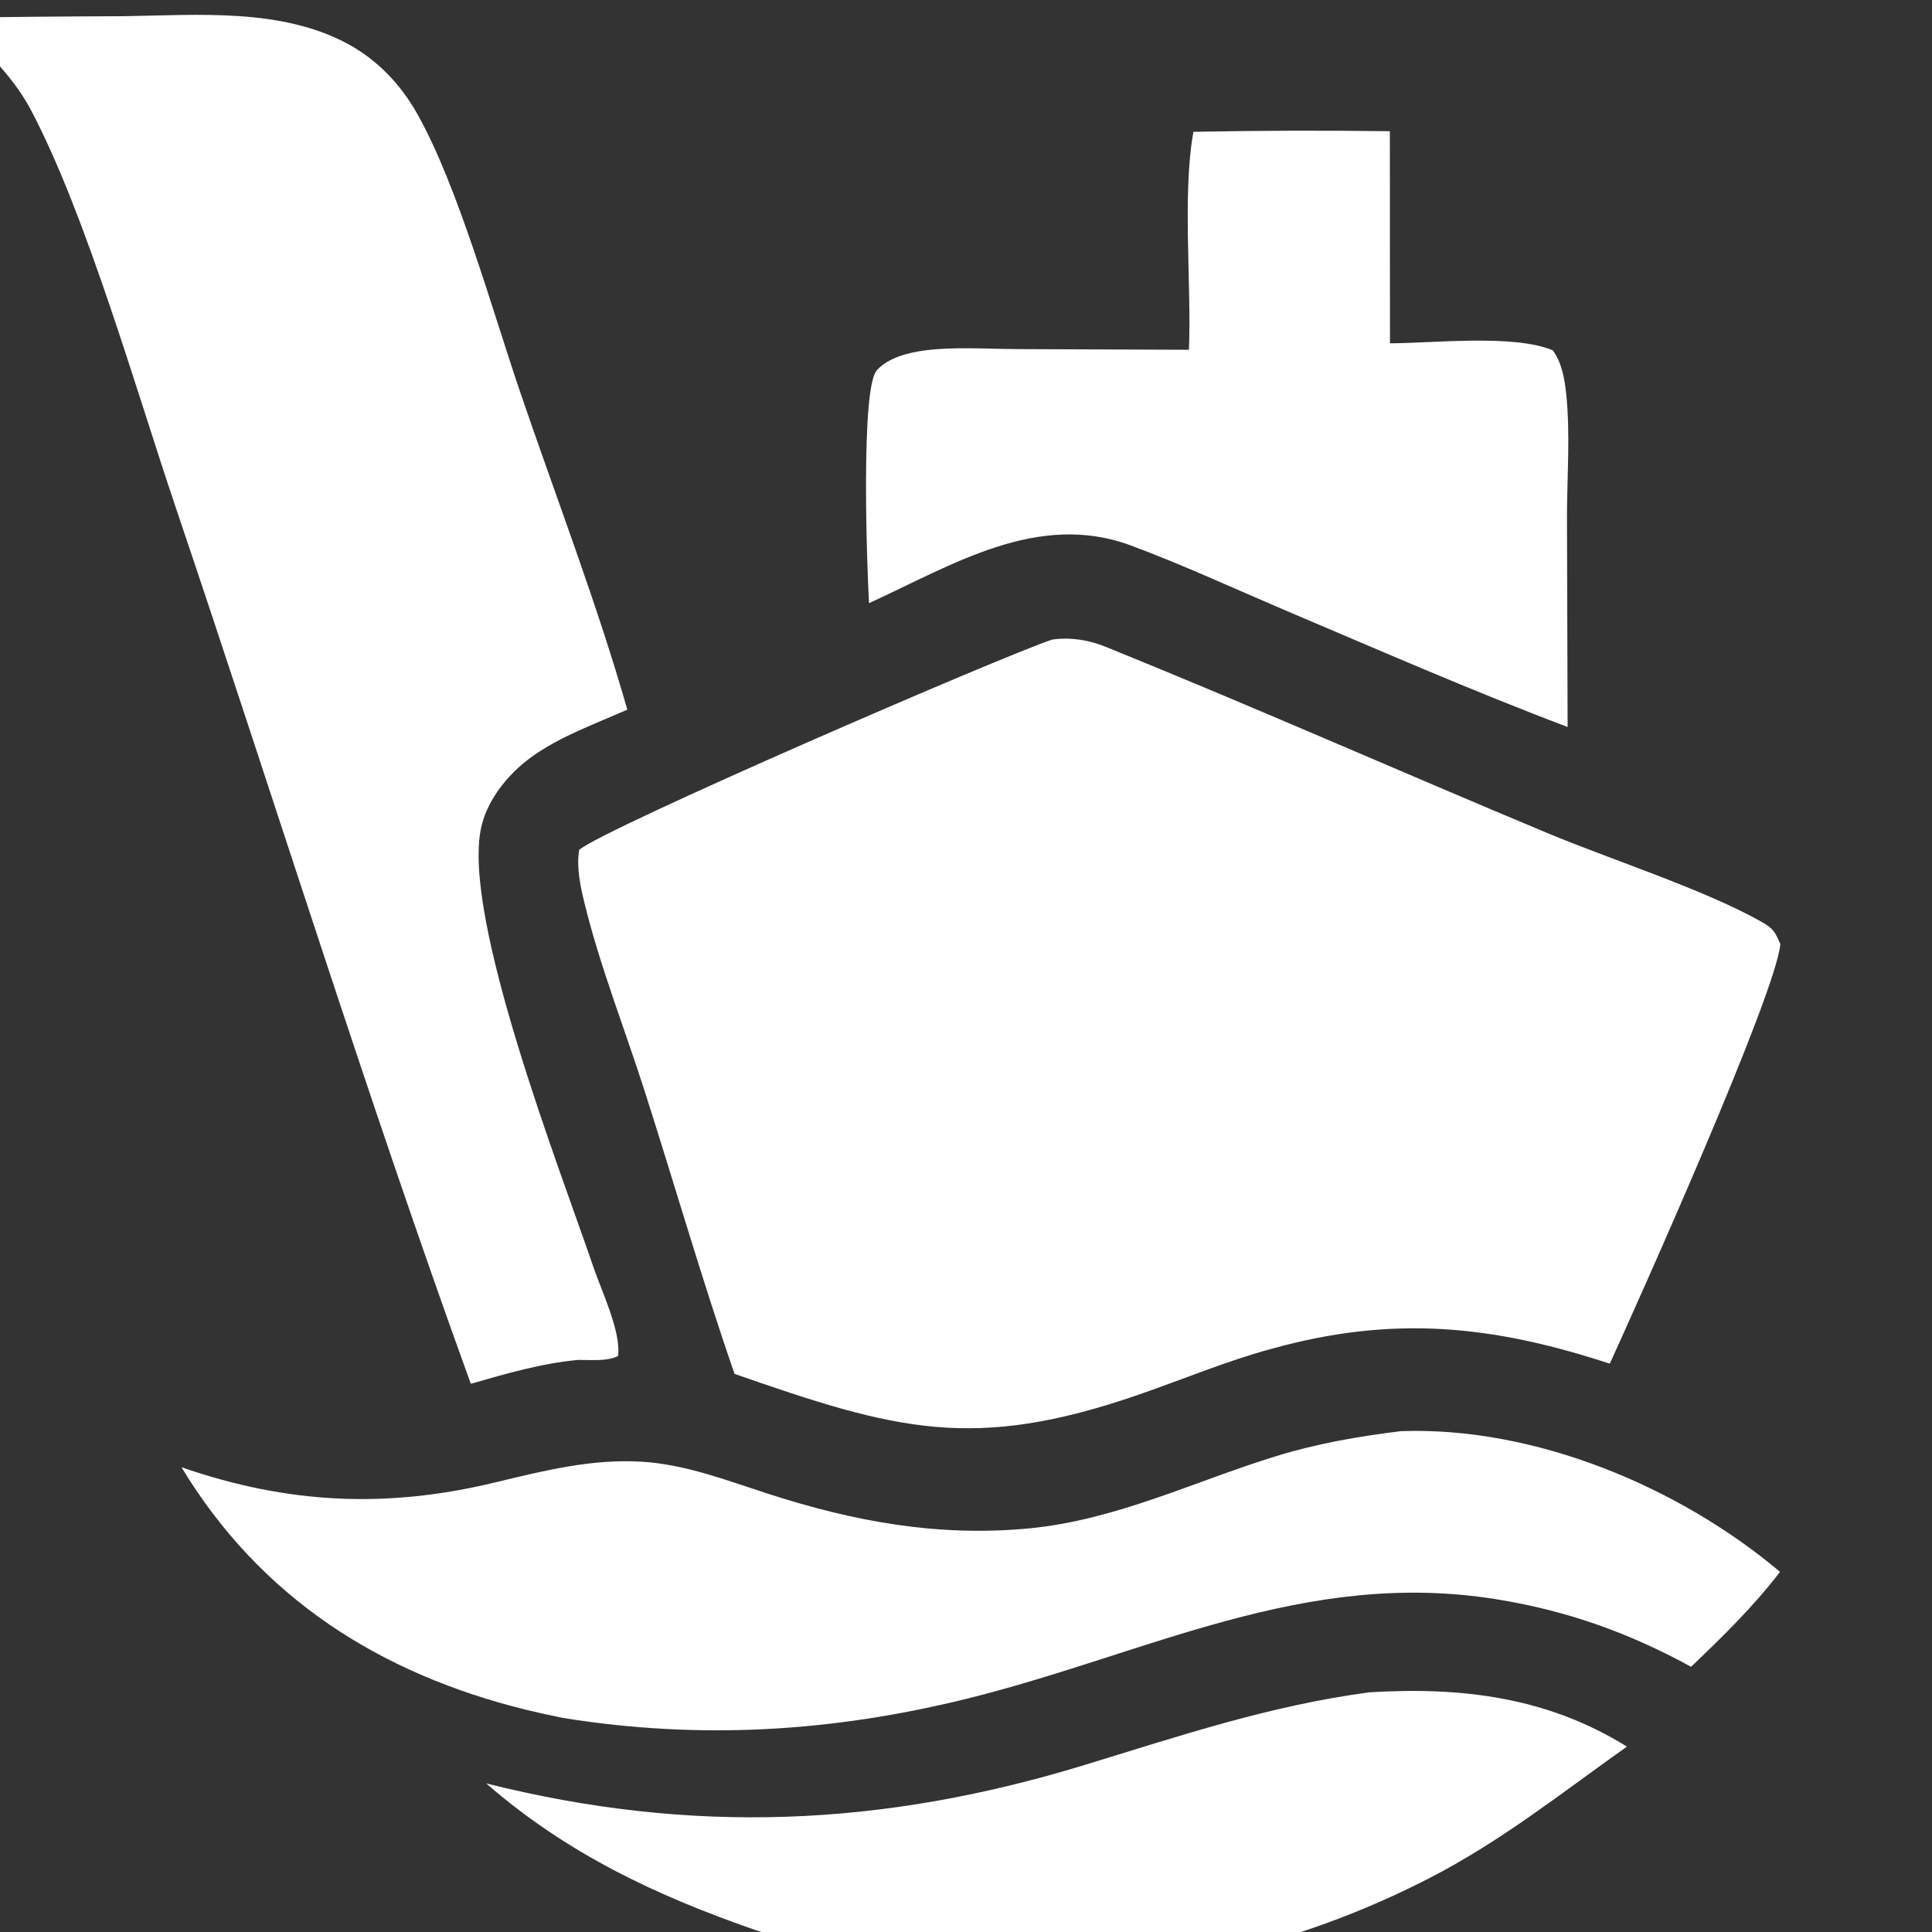
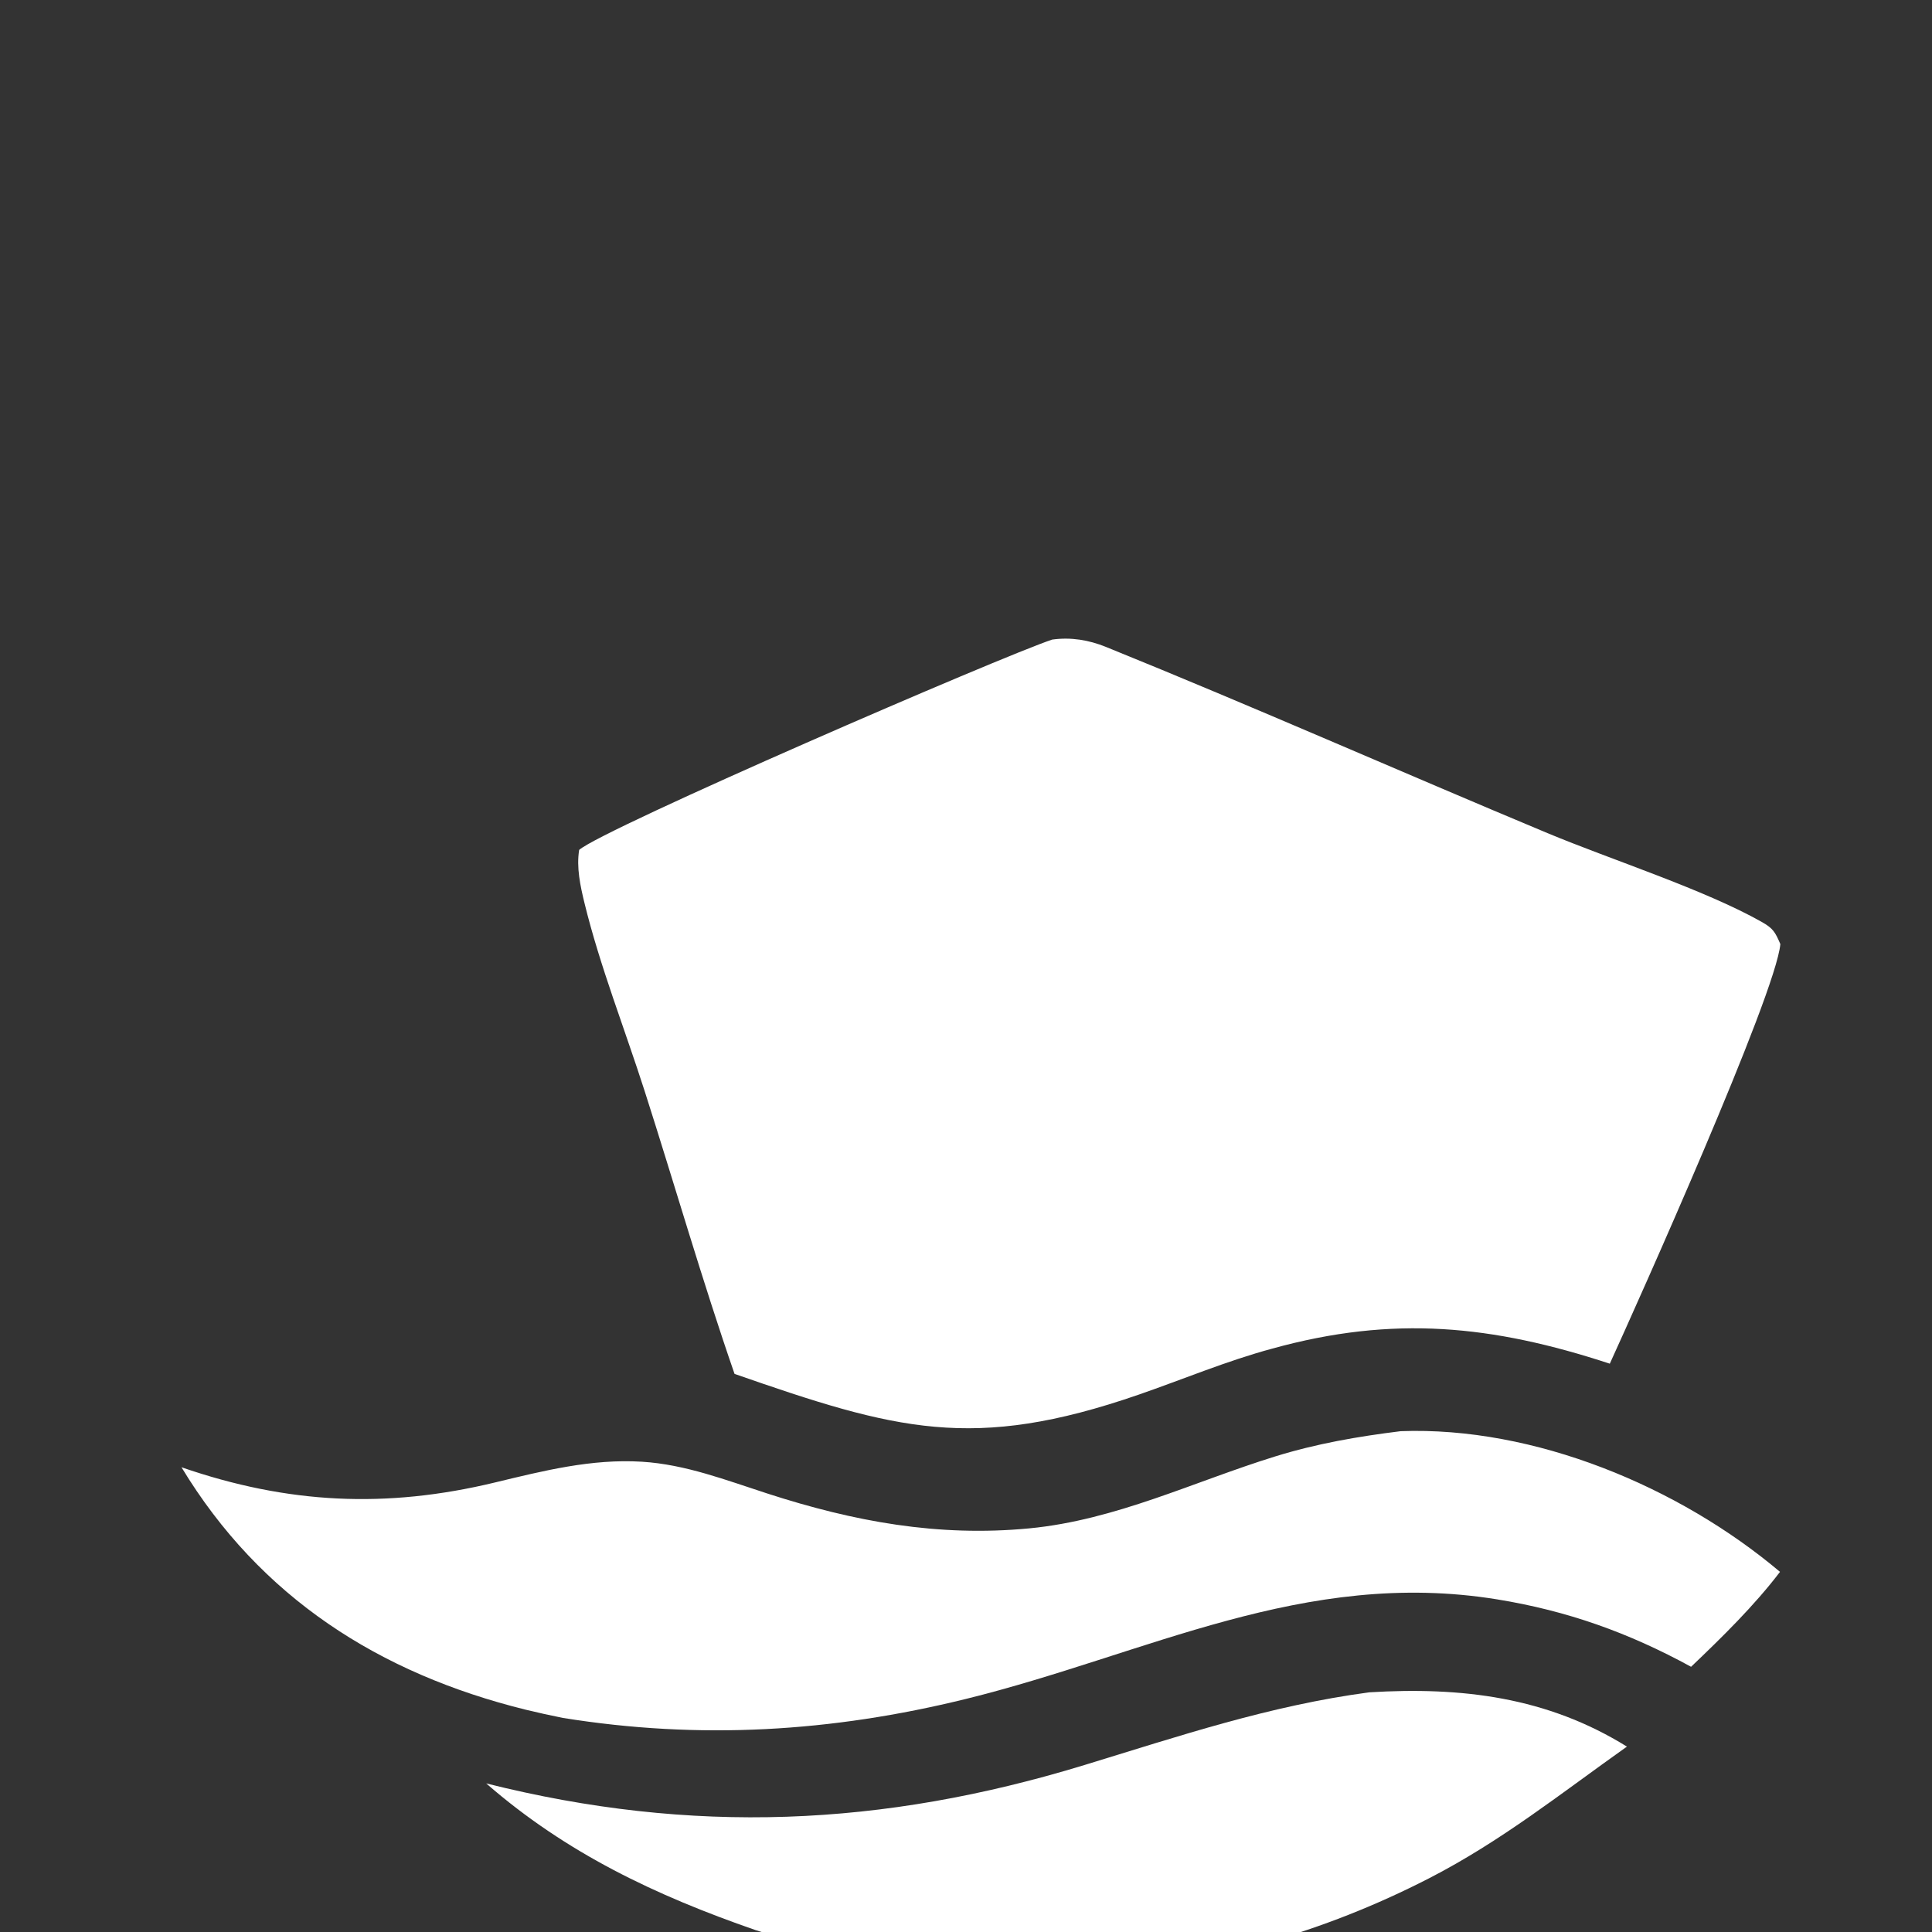
<svg xmlns="http://www.w3.org/2000/svg" version="1.1" width="800" height="800" viewBox="113.08 113.08 800 800" xml:space="preserve">
  <rect x="113.08" y="113.08" width="800" height="800" fill="#333333" stroke="none" />
  <desc>Created with Fabric.js 5.2.4</desc>
  <defs>
</defs>
  <rect x="0" y="0" width="100%" height="100%" fill="transparent" />
  <g transform="matrix(1 0 0 1 400 400)" id="4023bf74-06a3-437b-a417-81d8c28c3ce3">
    <rect style="stroke: none; stroke-width: 1; stroke-dasharray: none; stroke-linecap: butt; stroke-dashoffset: 0; stroke-linejoin: miter; stroke-miterlimit: 4; fill: rgb(255,255,255); fill-rule: nonzero; opacity: 1; visibility: hidden;" vector-effect="non-scaling-stroke" x="-400" y="-400" rx="0" ry="0" width="800" height="800" />
  </g>
  <g transform="matrix(Infinity NaN NaN Infinity 0 0)" id="25a1c9c6-289b-4890-b1b1-fb261080f519">
</g>
  <g transform="matrix(1.74 0 0 1.74 507.22 515.31)">
    <g style="" vector-effect="non-scaling-stroke">
      <g transform="matrix(1 0 0 1 -350 -350)">
-         <rect style="stroke: none; stroke-width: 1; stroke-dasharray: none; stroke-linecap: butt; stroke-dashoffset: 0; stroke-linejoin: miter; stroke-miterlimit: 4; fill: rgb(255,255,255); fill-rule: nonzero; opacity: 1;" vector-effect="non-scaling-stroke" x="-50" y="-50" rx="0" ry="0" width="100" height="100" />
-       </g>
+         </g>
      <g transform="matrix(1 0 0 1 0 0)">
        <rect style="stroke: none; stroke-width: 1; stroke-dasharray: none; stroke-linecap: butt; stroke-dashoffset: 0; stroke-linejoin: miter; stroke-miterlimit: 4; fill: rgb(255,255,255); fill-rule: nonzero; opacity: 1; visibility: hidden;" vector-effect="non-scaling-stroke" x="-400" y="-400" rx="0" ry="0" width="800" height="800" />
      </g>
      <g transform="matrix(2.15 0 0 2.15 54.13 14.78)">
        <path style="stroke: none; stroke-width: 1; stroke-dasharray: none; stroke-linecap: butt; stroke-dashoffset: 0; stroke-linejoin: miter; stroke-miterlimit: 4; fill: rgb(255,255,255); fill-rule: nonzero; opacity: 1;" vector-effect="non-scaling-stroke" transform=" translate(-219.68, -392.88)" d="M 205.611 349.279 C 207.672 348.992 209.648 349.318 211.568 350.095 C 227.927 356.72 244.123 363.89 260.418 370.695 C 267.447 373.629 277.844 376.961 284.178 380.549 C 285.42 381.254 285.641 381.674 286.207 382.983 C 285.717 388.557 270.42 422.657 267.33 429.428 C 254.338 425.164 243.385 424.045 229.975 427.758 C 224.967 429.104 220.063 431.168 215.157 432.865 C 196.854 439.191 188.269 436.767 170.45 430.558 C 166.877 420.24 163.832 409.652 160.498 399.245 C 158.299 392.38 155.547 385.423 153.839 378.432 C 153.377 376.541 152.937 374.496 153.253 372.559 C 155.884 370.231 200.07 351.108 205.613 349.278" stroke-linecap="round" />
      </g>
      <g transform="matrix(2.15 0 0 2.15 -157.58 -64.75)">
-         <path style="stroke: none; stroke-width: 1; stroke-dasharray: none; stroke-linecap: butt; stroke-dashoffset: 0; stroke-linejoin: miter; stroke-miterlimit: 4; fill: rgb(255,255,255); fill-rule: nonzero; opacity: 1;" vector-effect="non-scaling-stroke" transform=" translate(-121.21, -355.88)" d="M 102.901 280.27 C 111.06 280.145 120.364 279.331 127.771 283.405 C 130.973 285.167 133.503 287.85 135.295 291.016 C 139.823 299.014 143.637 312.834 146.767 322.006 C 150.728 333.611 155.214 345.242 158.583 357.026 C 155.022 358.6 150.94 360.059 147.798 362.395 C 145.321 364.235 143.046 367.055 142.393 370.129 C 140.275 380.098 151.157 407.945 154.829 418.727 C 155.721 421.348 157.922 425.918 157.552 428.573 C 156.303 429.192 154.521 428.987 153.144 429.001 C 149.063 429.378 145.18 430.522 141.258 431.642 C 129.653 399.615 119.525 366.968 108.613 334.691 C 104.237 321.748 98.646 302.101 92.54 290.599 C 90.425 286.615 87.003 283.572 83.827 280.447 Q 93.363 280.298 102.9 280.271" stroke-linecap="round" />
-       </g>
+         </g>
      <g transform="matrix(2.15 0 0 2.15 6.88 144.99)">
        <path style="stroke: none; stroke-width: 1; stroke-dasharray: none; stroke-linecap: butt; stroke-dashoffset: 0; stroke-linejoin: miter; stroke-miterlimit: 4; fill: rgb(255,255,255); fill-rule: nonzero; opacity: 1;" vector-effect="non-scaling-stroke" transform=" translate(-197.7, -453.44)" d="M 244.178 436.896 C 258.963 436.349 274.985 443.035 286.166 452.468 C 283.32 456.21 279.723 459.734 276.322 462.974 C 269.424 459.203 262.625 456.773 254.845 455.511 C 233.48 452.05 216.113 461.587 196.064 466.531 C 181.186 470.199 166.598 471.072 151.443 468.633 C 150.065 468.358 148.692 468.055 147.326 467.723 C 131.126 463.721 117.95 455.299 109.23 440.889 C 120.995 444.95 131.87 445.485 143.965 442.565 C 149.316 441.274 154.641 439.934 160.194 440.276 C 165.016 440.573 169.54 442.327 174.094 443.801 C 183.662 446.901 192.976 448.619 203.071 447.653 C 212.645 446.735 221.227 442.499 230.294 439.69 C 234.886 438.268 239.425 437.487 244.177 436.897" stroke-linecap="round" />
      </g>
      <g transform="matrix(2.15 0 0 2.15 63.13 -129.11)">
-         <path style="stroke: none; stroke-width: 1; stroke-dasharray: none; stroke-linecap: butt; stroke-dashoffset: 0; stroke-linejoin: miter; stroke-miterlimit: 4; fill: rgb(255,255,255); fill-rule: nonzero; opacity: 1;" vector-effect="non-scaling-stroke" transform=" translate(-223.86, -325.95)" d="M 221.236 293.072 C 228.484 292.931 235.732 292.908 242.98 293.006 L 242.992 316.481 C 247.881 316.465 256.734 315.456 261.019 317.26 C 262.023 318.66 262.328 320.436 262.501 322.121 C 262.956 326.48 262.597 331.164 262.583 335.564 L 262.655 358.949 C 252.11 354.969 241.753 350.426 231.378 346.029 C 225.726 343.621 220.069 340.998 214.312 338.859 C 203.994 335.029 194.55 341.031 185.33 345.244 C 185.101 341.234 184.388 321.519 186.188 319.474 C 187.417 318.078 189.722 317.501 191.483 317.273 C 194.819 316.837 198.443 317.113 201.82 317.123 L 220.74 317.197 C 221.033 309.884 219.988 299.961 221.236 293.072" stroke-linecap="round" />
-       </g>
+         </g>
      <g transform="matrix(2.15 0 0 2.15 24.91 205.01)">
        <path style="stroke: none; stroke-width: 1; stroke-dasharray: none; stroke-linecap: butt; stroke-dashoffset: 0; stroke-linejoin: miter; stroke-miterlimit: 4; fill: rgb(255,255,255); fill-rule: nonzero; opacity: 1;" vector-effect="non-scaling-stroke" transform=" translate(-206.08, -481.36)" d="M 240.688 465.805 C 250.918 465.182 260.354 466.315 269.217 471.813 C 261.934 476.973 255.317 482.28 247.303 486.395 C 223.766 498.485 197.83 500.155 172.75 492.118 C 161.736 488.298 151.82 483.614 142.952 475.886 C 165.737 481.601 186.81 480.687 209.166 473.853 C 219.721 470.628 229.666 467.279 240.687 465.806" stroke-linecap="round" />
      </g>
    </g>
  </g>
</svg>